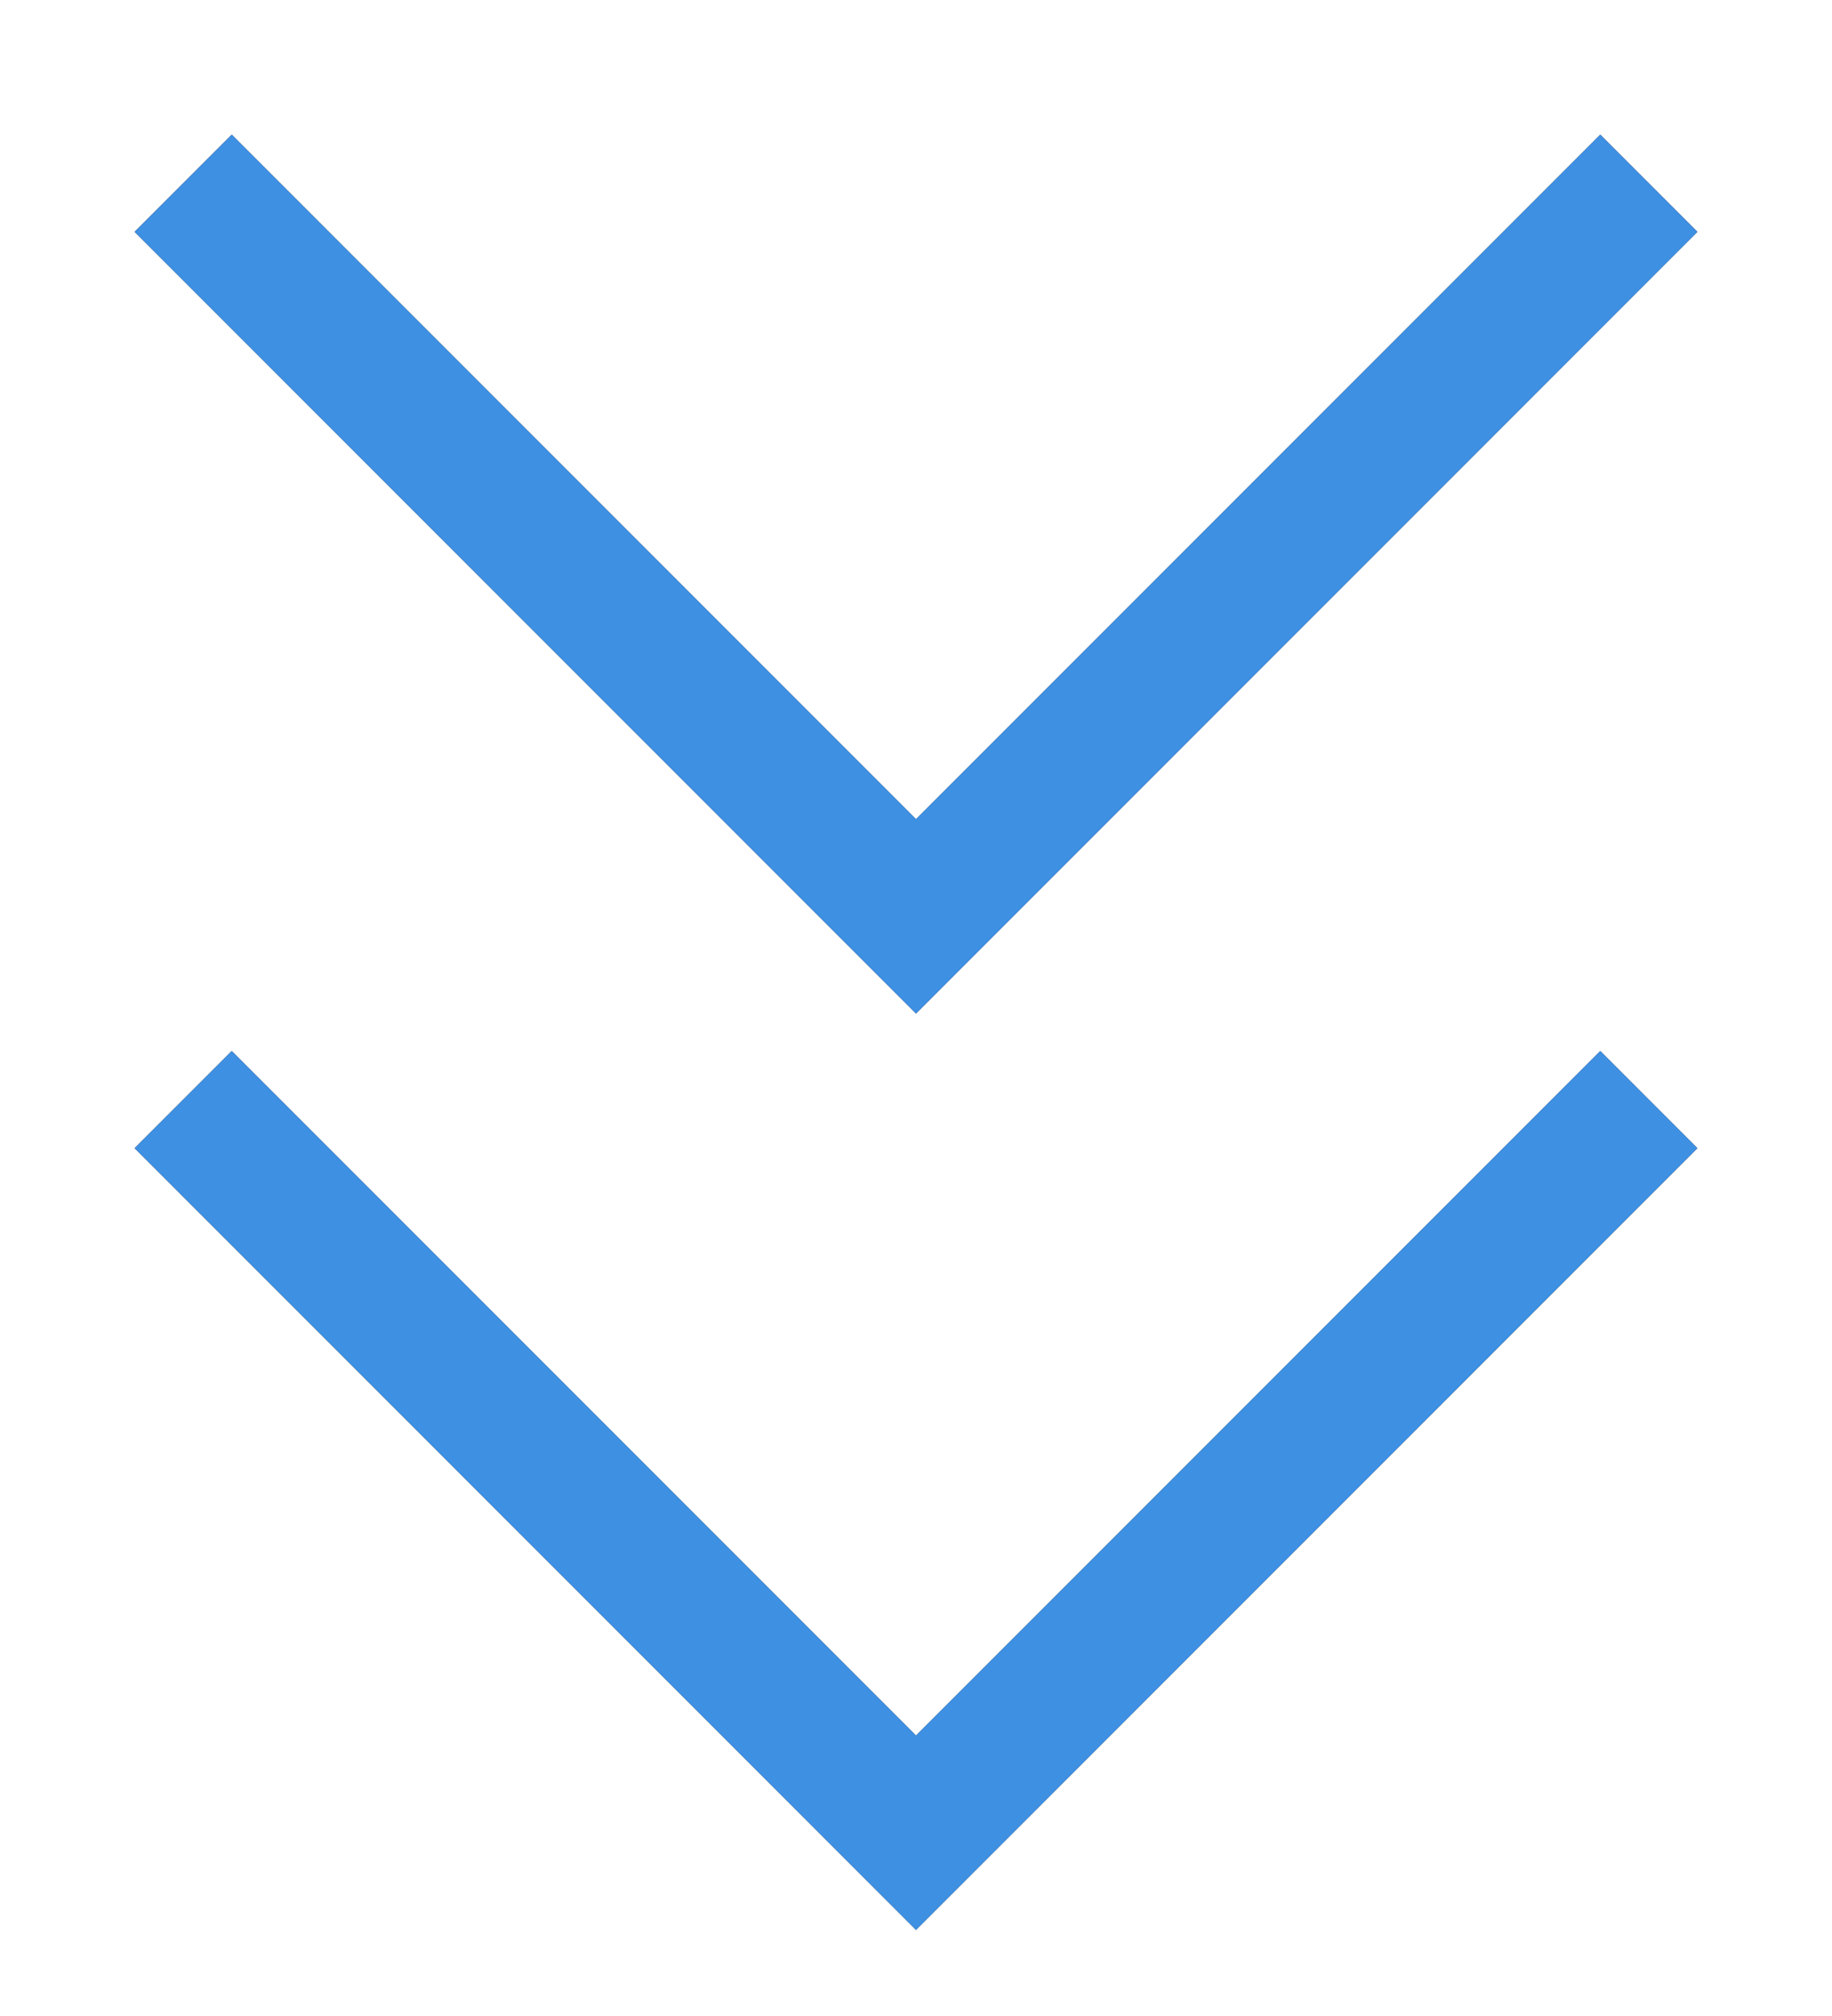
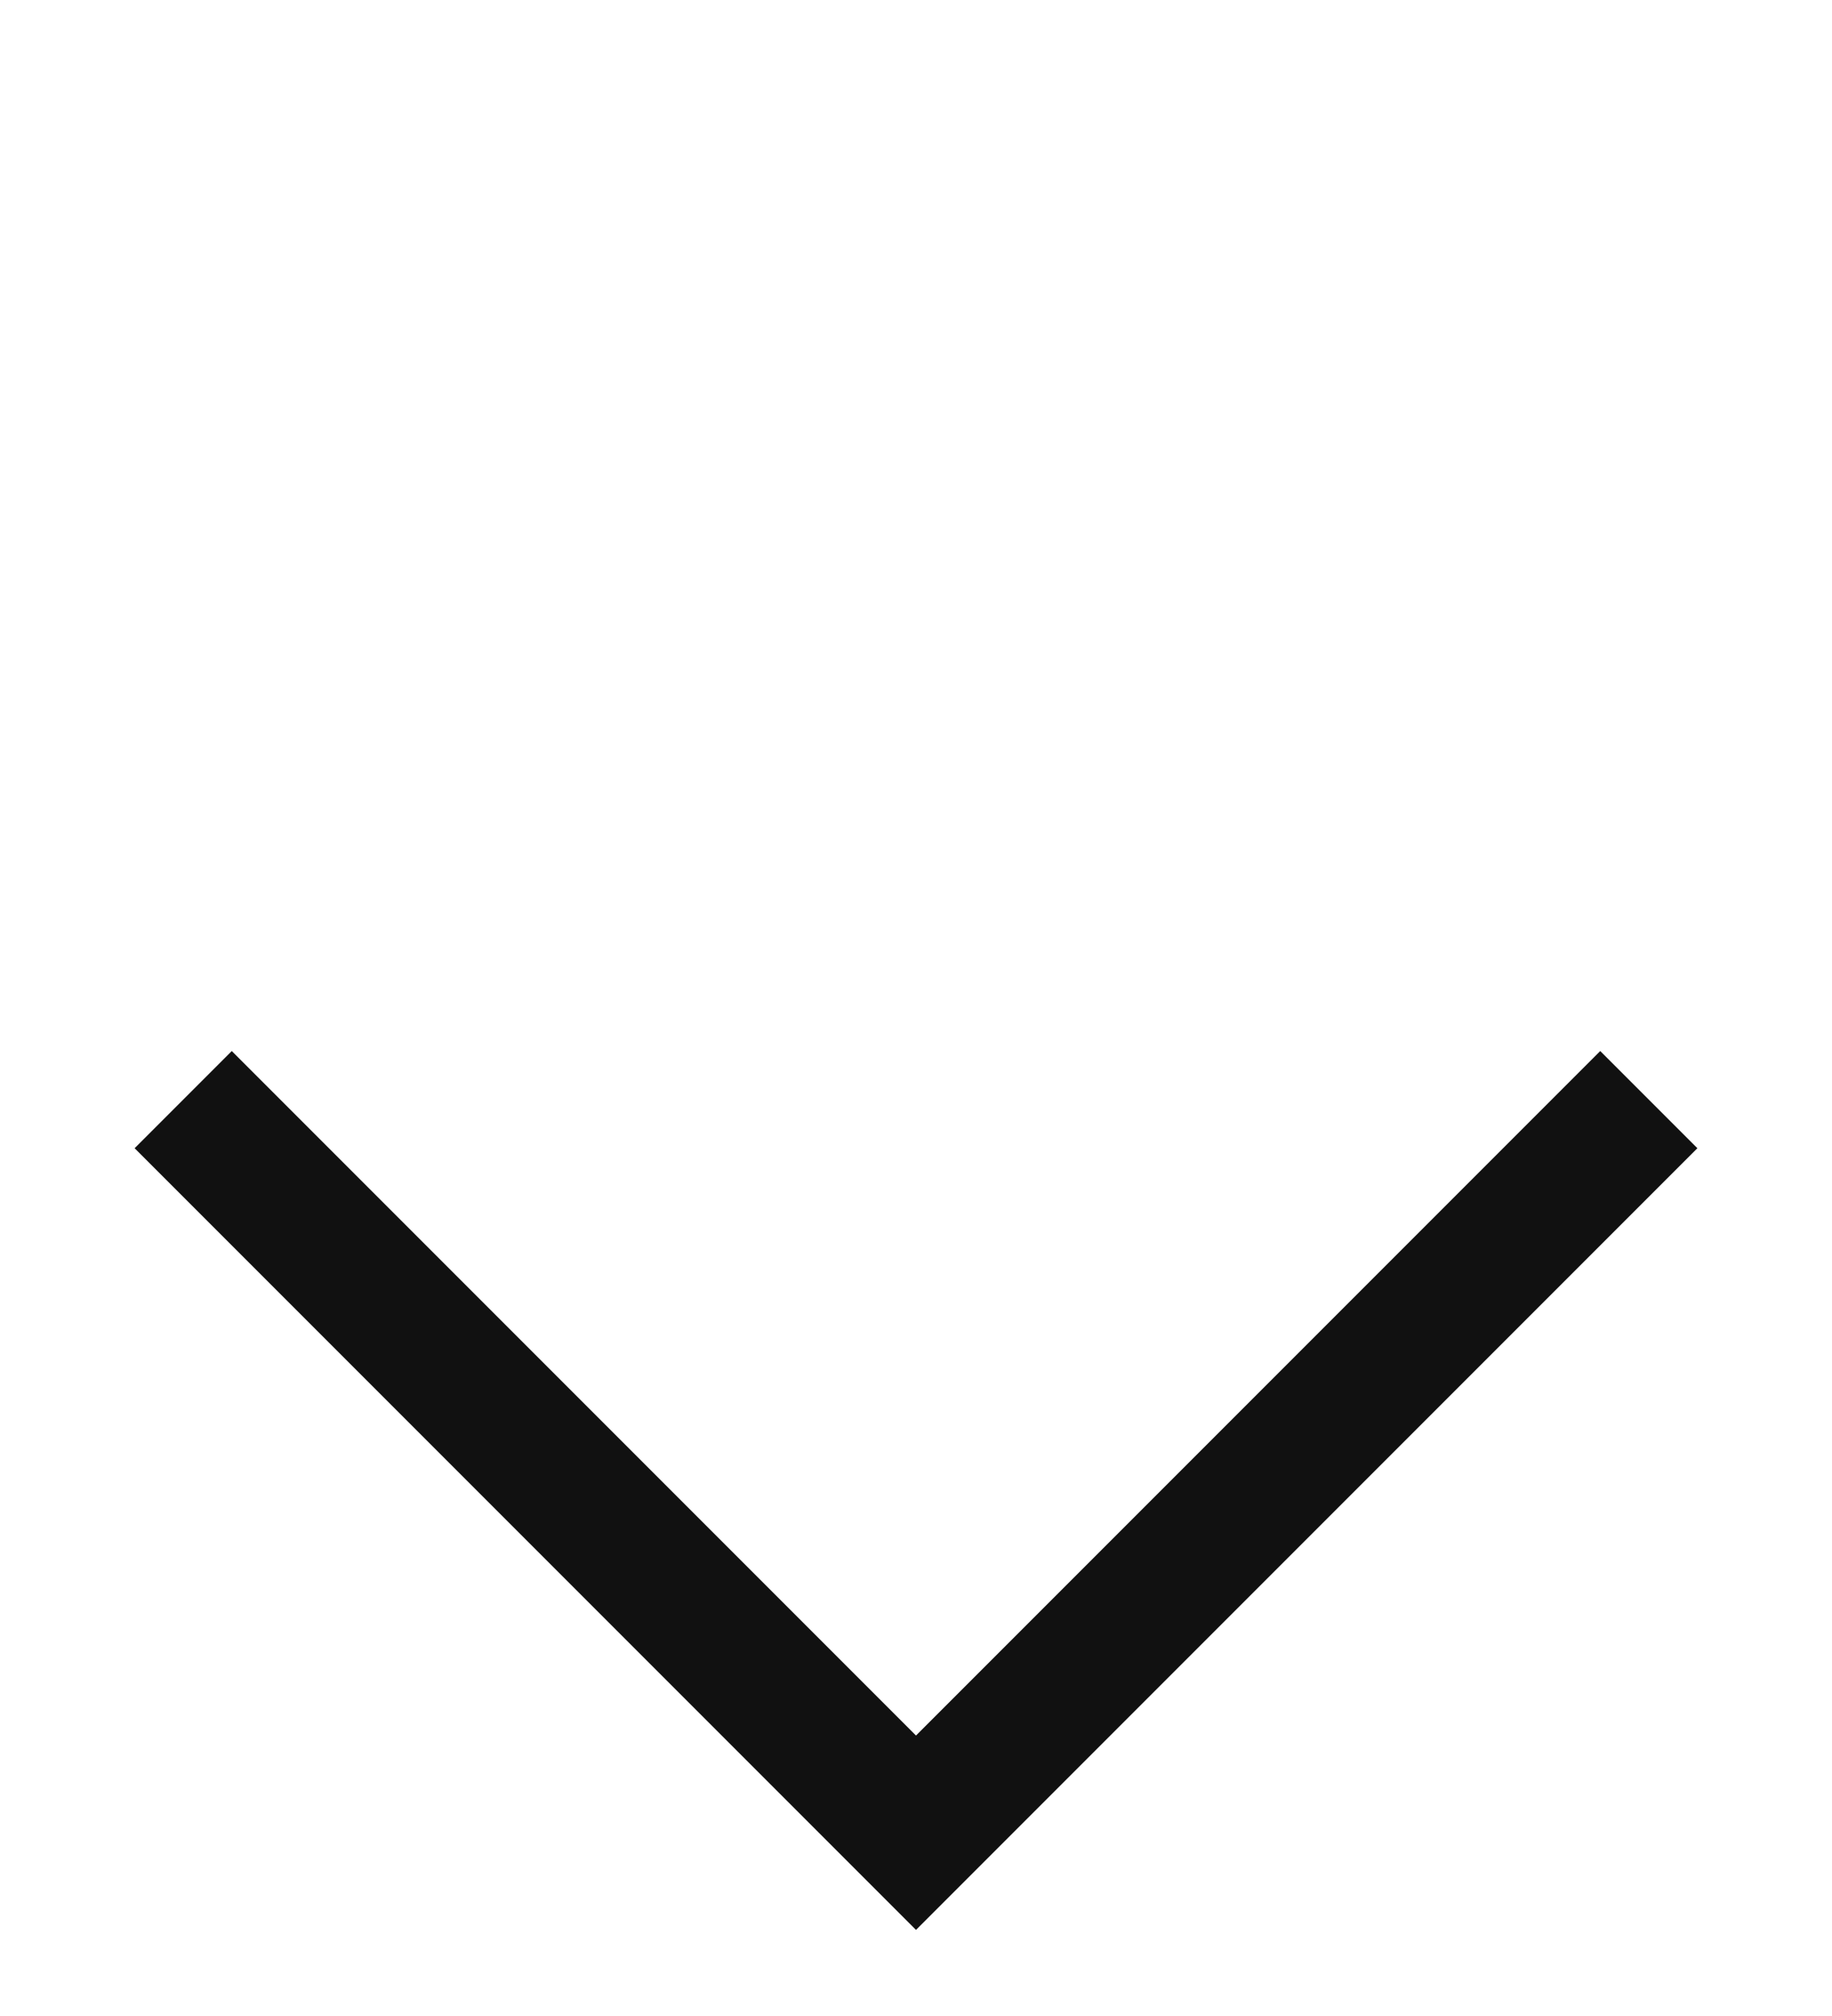
<svg xmlns="http://www.w3.org/2000/svg" width="10" height="11" fill="none">
  <path d="M1 6l4 4 4-4" stroke="#111" stroke-width=".75" />
-   <path d="M1 6l4 4 4-4" stroke="#3E90E3" stroke-width=".75" />
-   <path d="M1 1l4 4 4-4" stroke="#111" stroke-width=".75" />
-   <path d="M1 1l4 4 4-4" stroke="#3E90E3" stroke-width=".75" />
</svg>